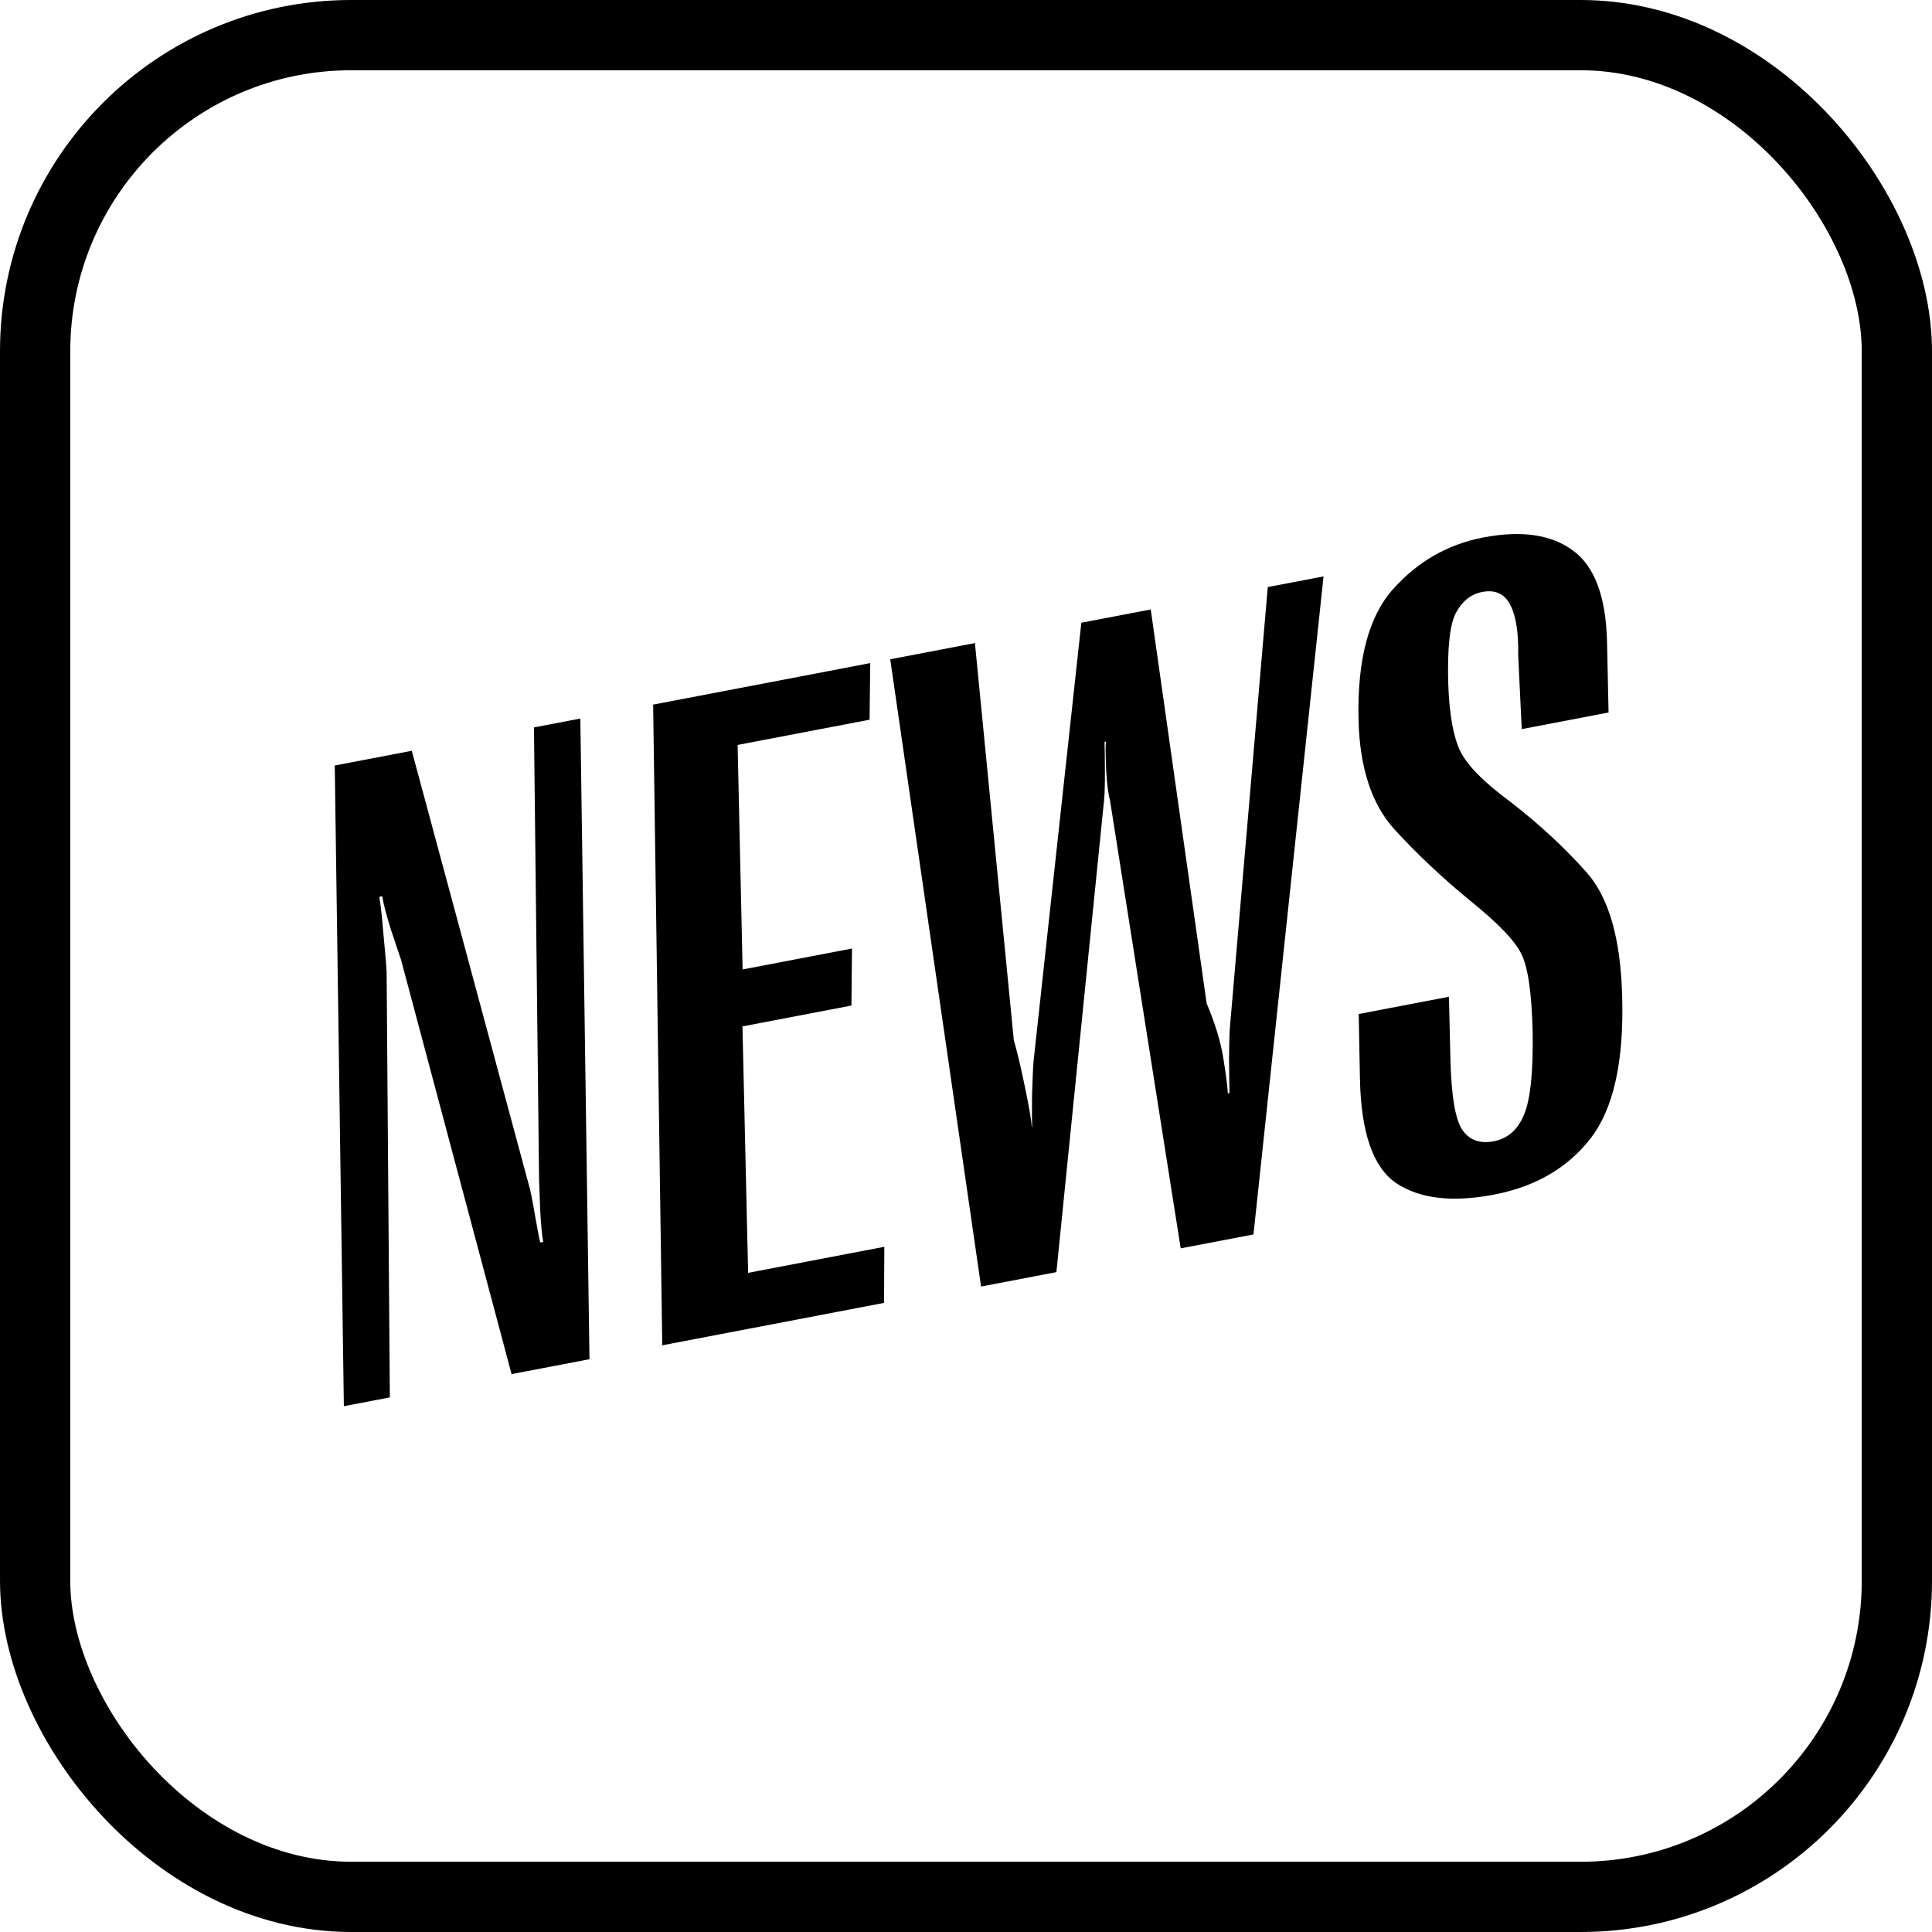
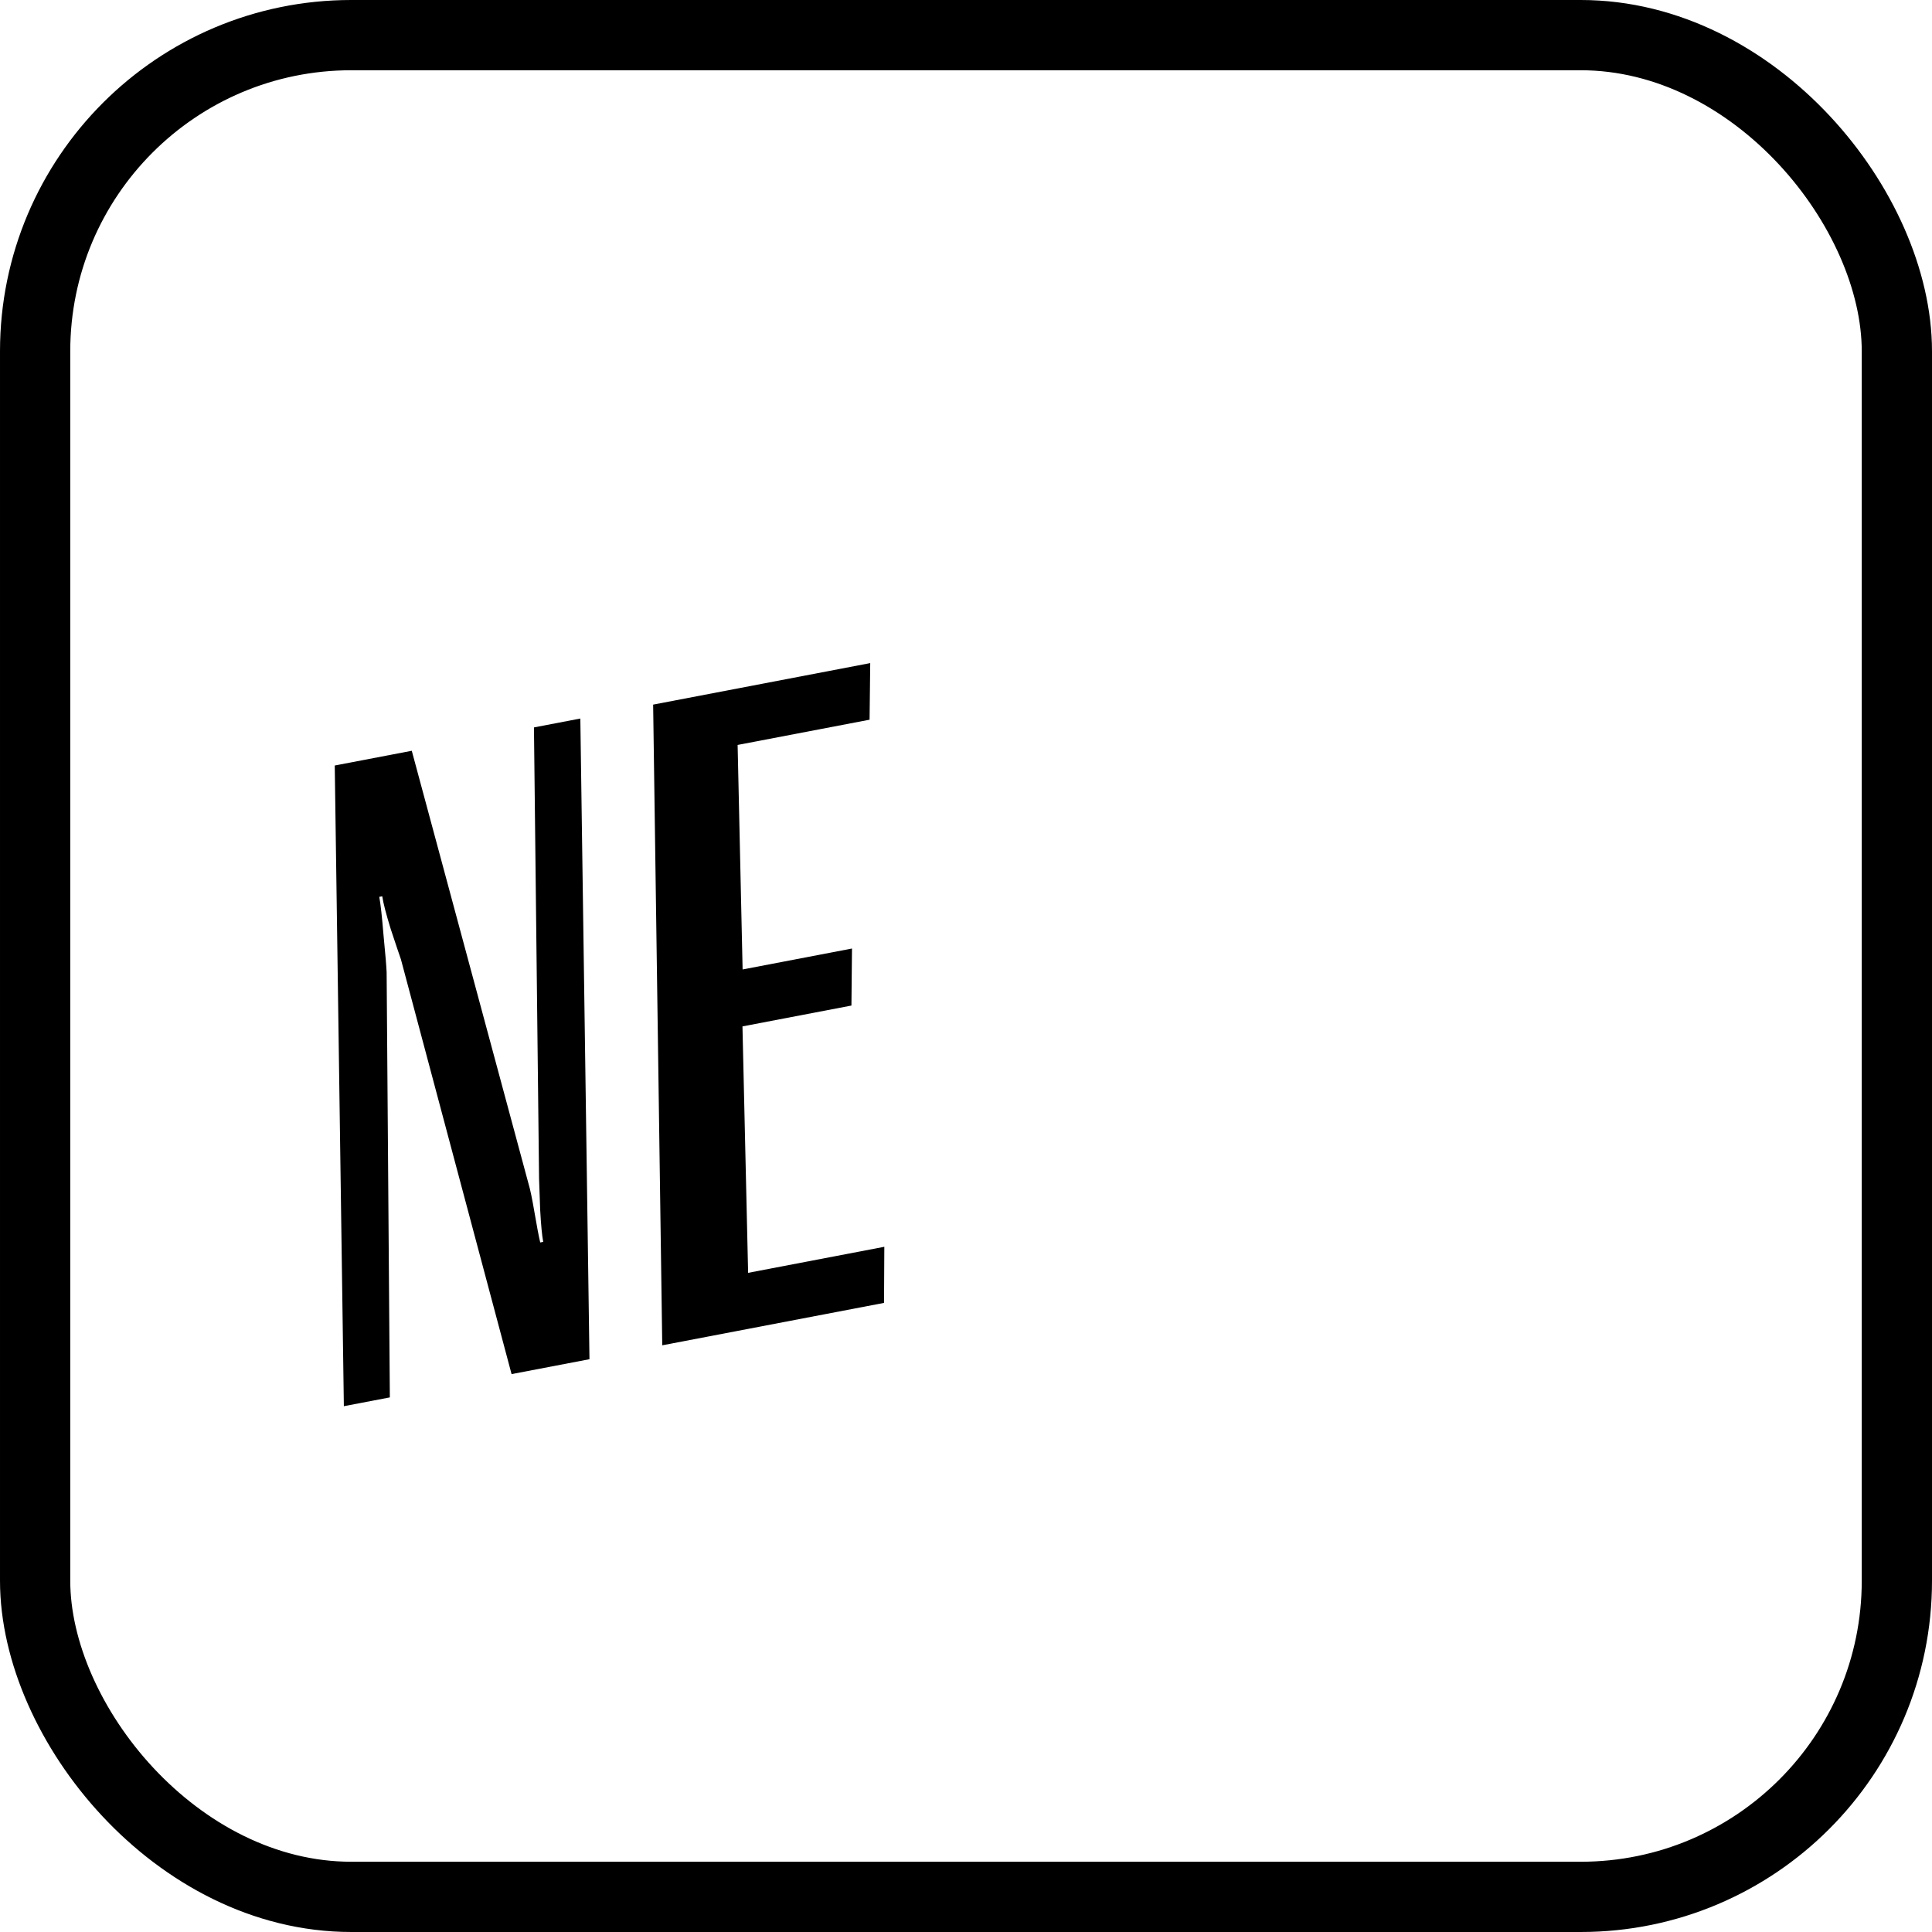
<svg xmlns="http://www.w3.org/2000/svg" width="110" height="110" viewBox="0 0 110 110" fill="none">
  <rect x="2" y="2" width="106" height="106" rx="18" stroke="black" stroke-width="4" />
  <path d="M19.578 80.062L19.059 43.585L23.445 42.746L30.099 67.424C30.187 67.709 30.299 68.248 30.434 69.043C30.566 69.822 30.674 70.387 30.758 70.74L30.928 70.707C30.86 70.352 30.802 69.743 30.755 68.881C30.723 68.016 30.702 67.426 30.692 67.11L30.401 41.416L33.042 40.91L33.562 77.388L29.127 78.236L22.827 54.621C22.717 54.307 22.523 53.733 22.247 52.898C21.983 52.044 21.822 51.422 21.764 51.031L21.594 51.063C21.668 51.451 21.749 52.181 21.837 53.253C21.941 54.322 22 55.022 22.013 55.355L22.196 79.562L19.578 80.062Z" fill="black" />
  <path d="M37.706 76.596L37.187 40.118L49.547 37.754L49.51 40.977L41.997 42.414L42.281 55.197L48.509 54.005L48.477 57.252L42.273 58.439L42.595 72.47L50.35 70.987L50.333 74.181L37.706 76.596Z" fill="black" />
-   <path d="M55.858 73.25L50.686 37.536L55.508 36.614L57.723 59.227C57.917 59.893 58.134 60.807 58.372 61.967C58.608 63.111 58.731 63.841 58.741 64.157L58.765 64.153C58.752 63.82 58.751 63.201 58.762 62.294C58.789 61.385 58.818 60.751 58.85 60.393L61.567 35.456L65.518 34.7L68.701 57.128C69.189 58.274 69.509 59.335 69.662 60.31C69.815 61.286 69.897 61.932 69.907 62.248L70.004 62.23C69.993 61.913 69.984 61.253 69.977 60.25C69.985 59.243 70.009 58.578 70.047 58.252L72.182 33.425L75.357 32.818L71.368 70.284L67.224 71.076L63.195 45.544C63.104 45.244 63.033 44.696 62.982 43.902C62.947 43.105 62.94 42.545 62.962 42.223L62.889 42.237C62.9 42.553 62.906 43.113 62.909 43.916C62.912 44.719 62.894 45.284 62.856 45.609L60.147 72.43L55.858 73.25Z" fill="black" />
-   <path d="M77.429 61.387L77.359 57.733L82.496 56.751L82.582 60.352C82.633 62.368 82.851 63.683 83.236 64.296C83.637 64.906 84.242 65.134 85.05 64.979C85.841 64.828 86.415 64.325 86.771 63.469C87.139 62.595 87.303 60.998 87.261 58.678C87.206 56.461 86.983 54.988 86.592 54.259C86.218 53.527 85.268 52.544 83.742 51.312C82.134 49.995 80.684 48.631 79.393 47.22C78.098 45.793 77.417 43.721 77.35 41.004C77.266 37.587 77.921 35.1 79.314 33.544C80.721 31.968 82.435 30.988 84.454 30.601C86.635 30.184 88.342 30.436 89.573 31.356C90.801 32.26 91.442 33.996 91.498 36.565L91.585 40.567L86.641 41.513L86.44 37.306C86.464 36.029 86.315 35.077 85.995 34.452C85.671 33.81 85.138 33.561 84.394 33.703C83.764 33.823 83.269 34.211 82.909 34.866C82.548 35.521 82.398 36.881 82.458 38.947C82.518 40.66 82.744 41.932 83.137 42.761C83.546 43.587 84.492 44.545 85.973 45.635C87.624 46.91 89.078 48.257 90.338 49.674C91.597 51.091 92.271 53.433 92.359 56.698C92.47 60.428 91.866 63.14 90.548 64.832C89.244 66.505 87.412 67.567 85.053 68.018C82.694 68.469 80.844 68.254 79.503 67.371C78.175 66.47 77.484 64.475 77.429 61.387Z" fill="black" />
</svg>